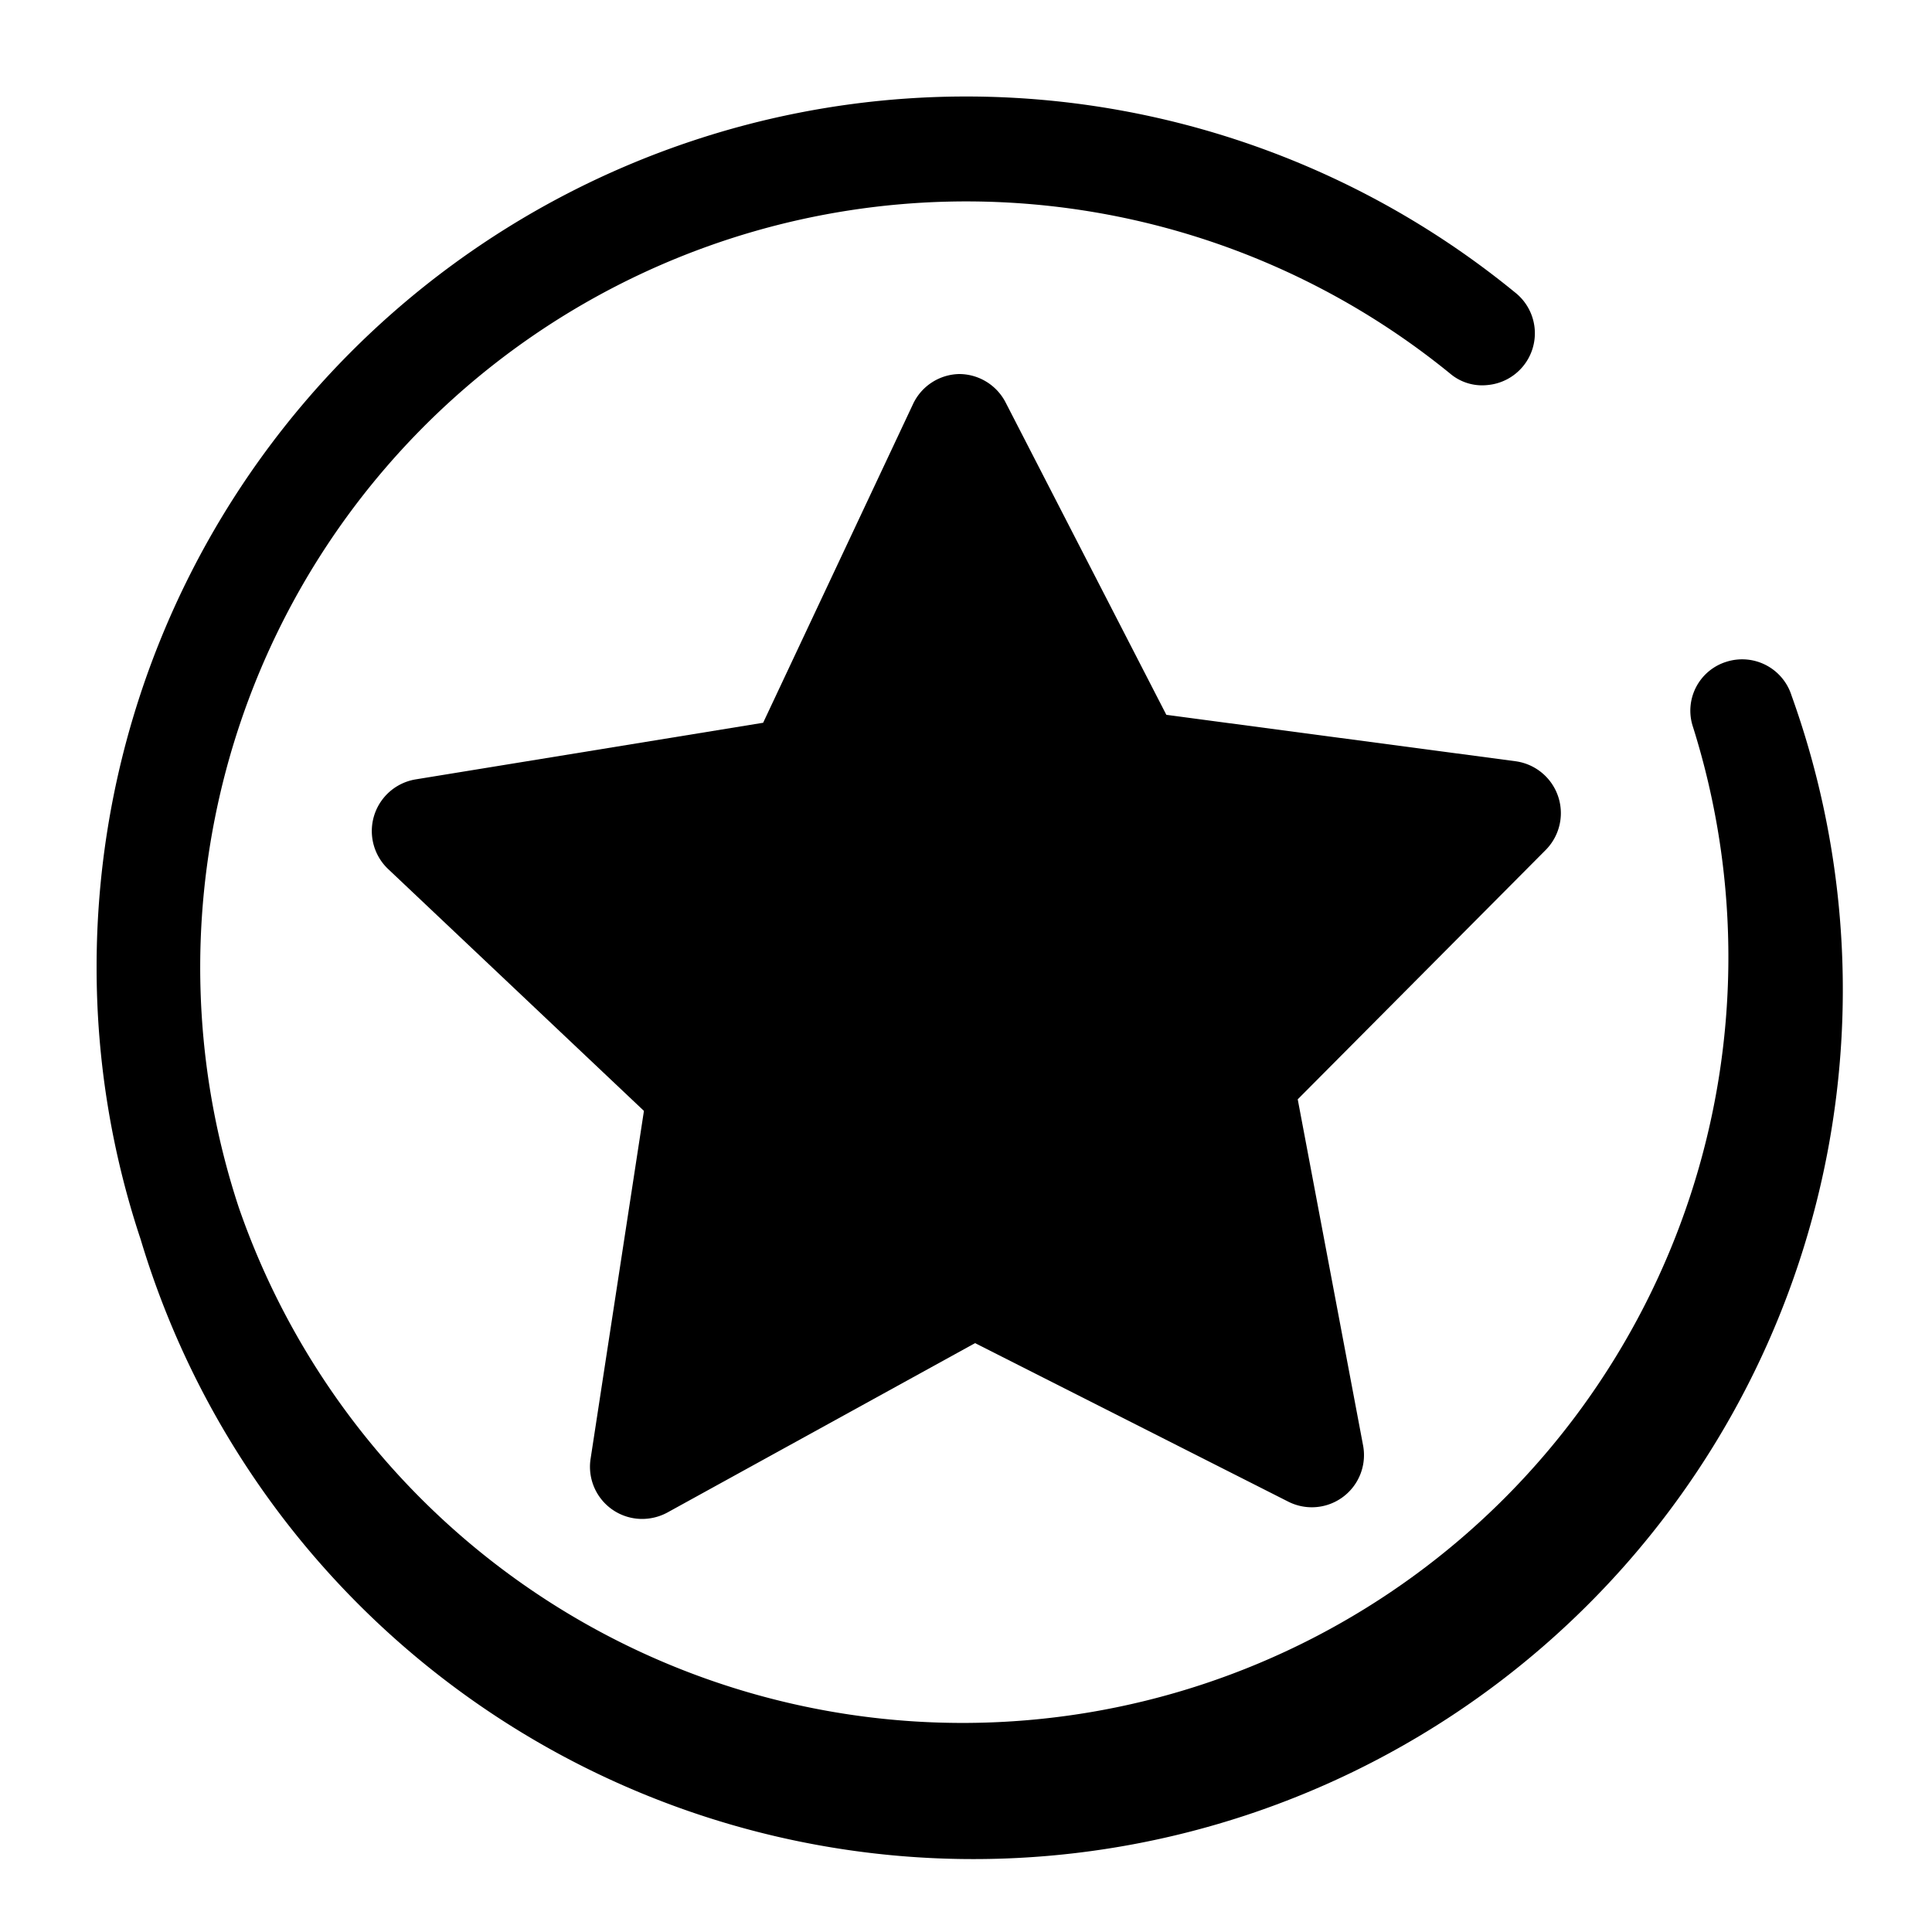
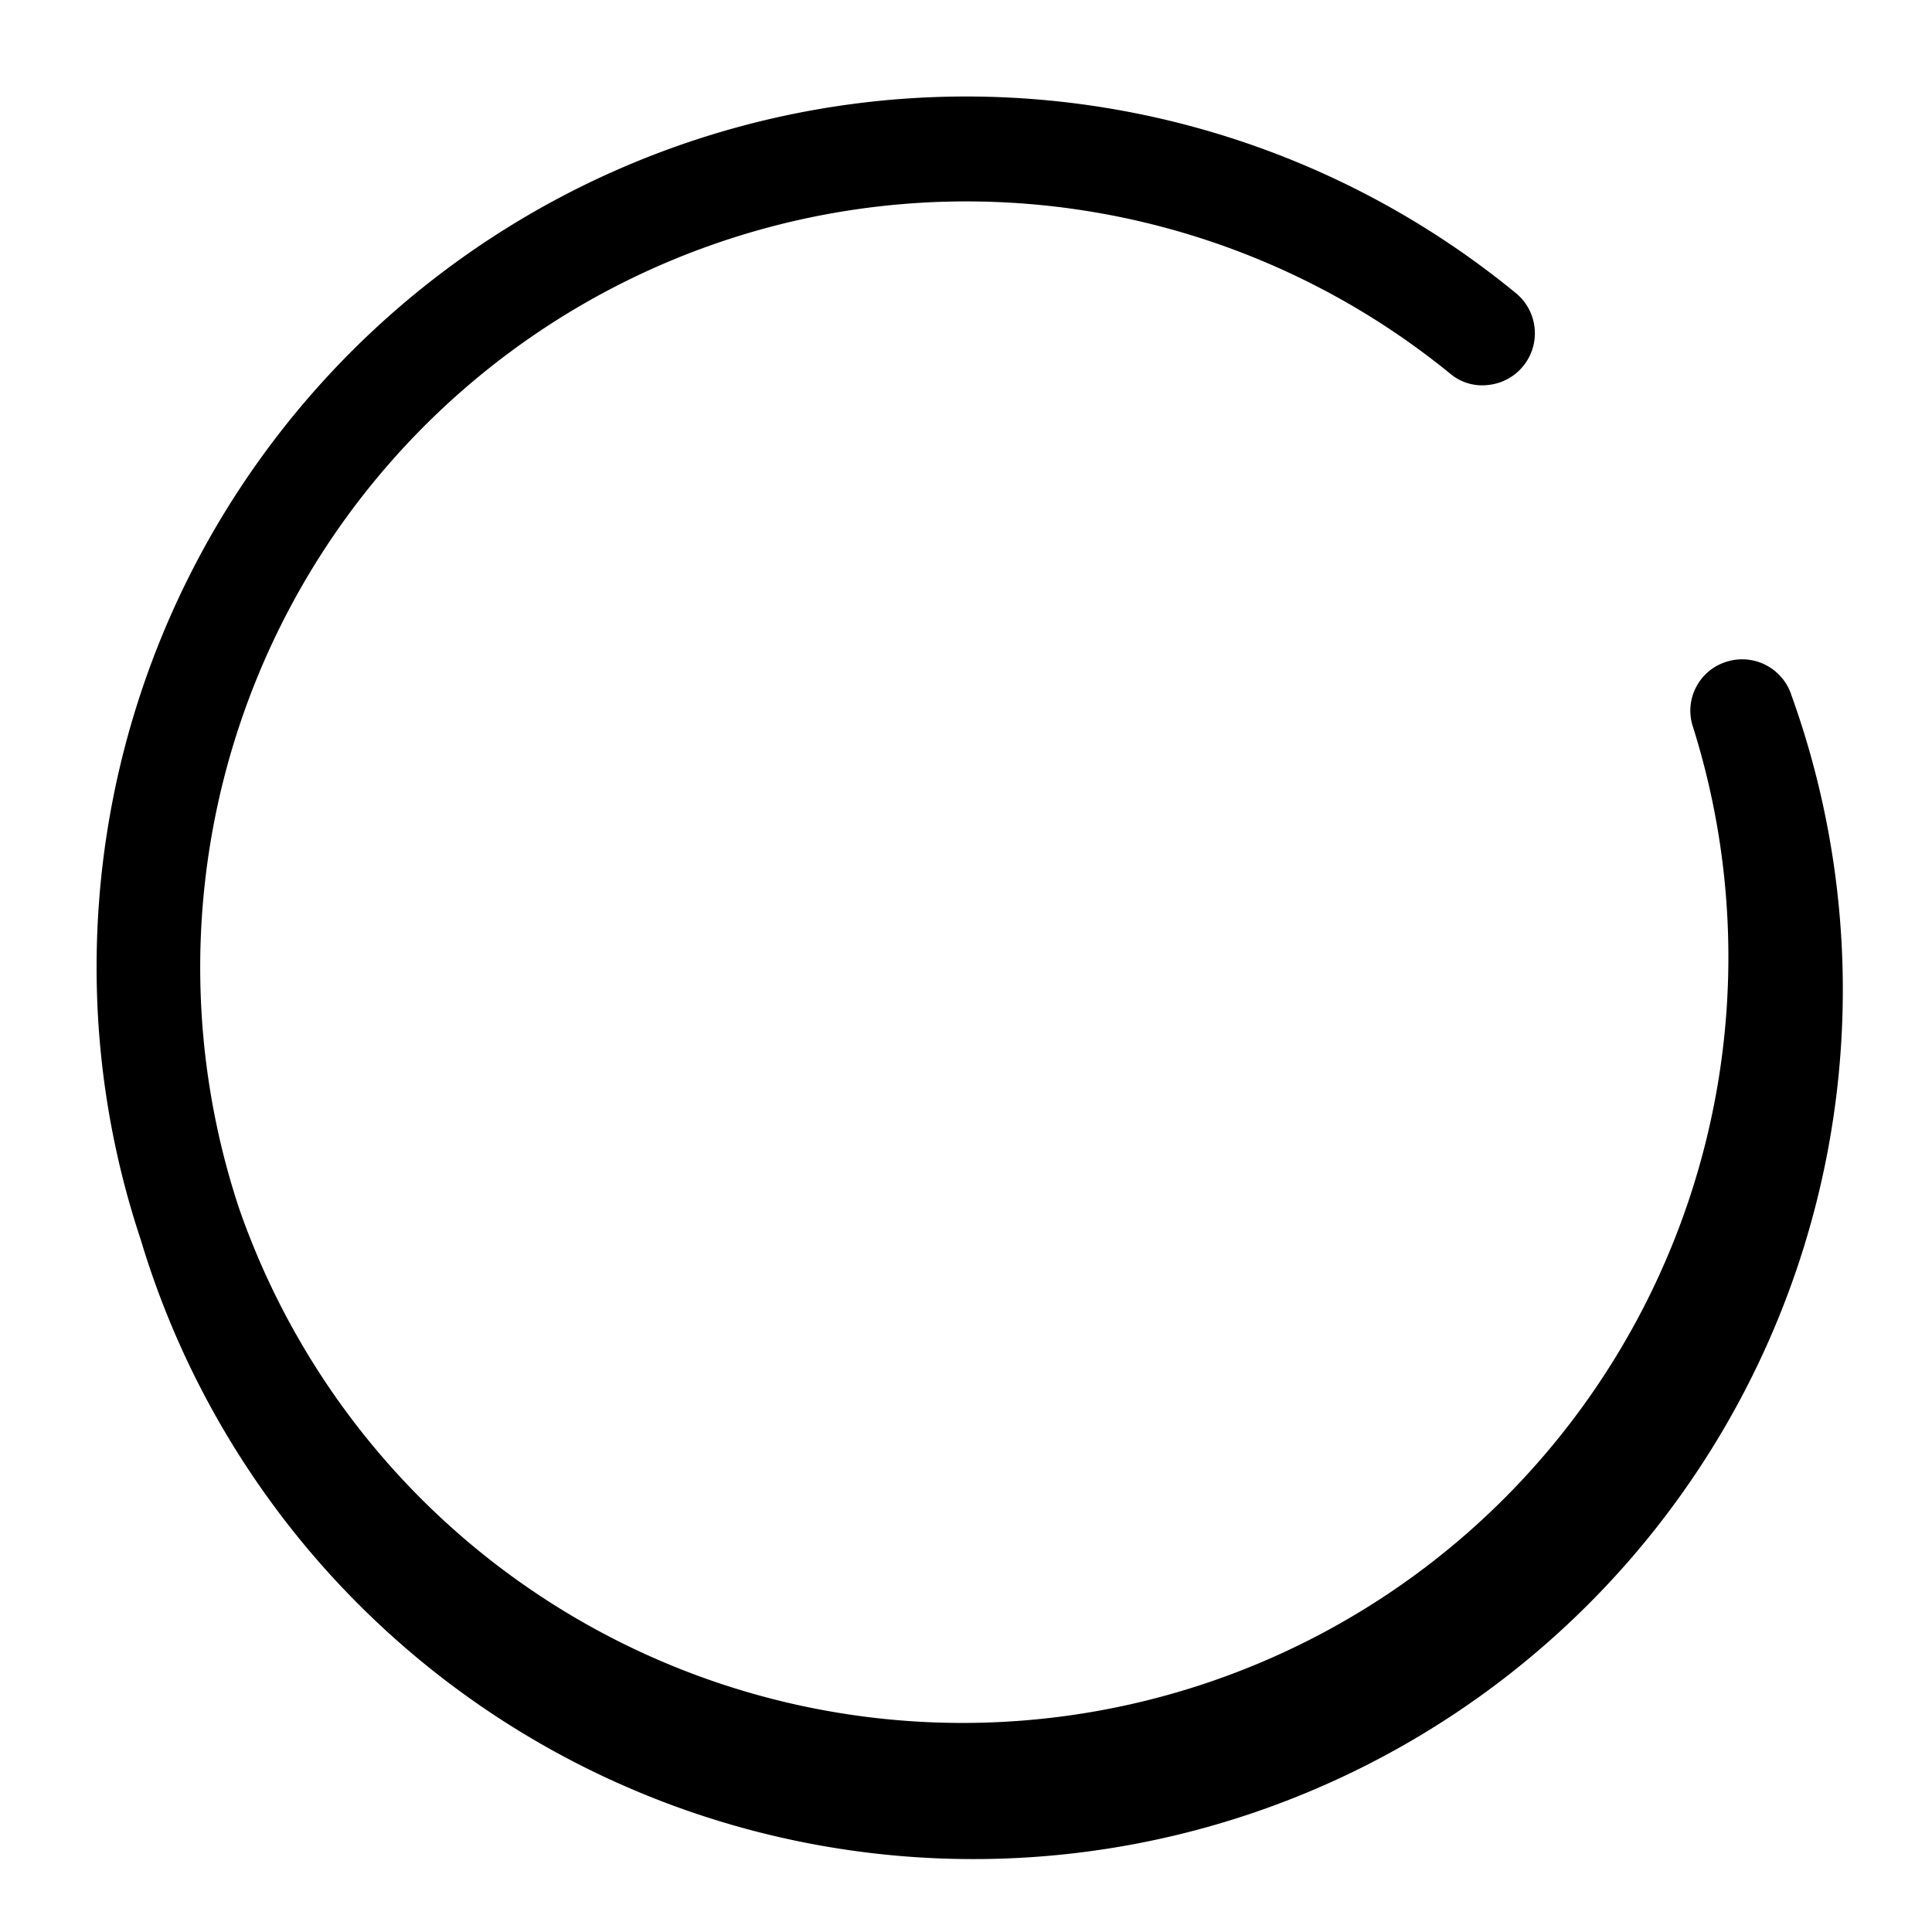
<svg xmlns="http://www.w3.org/2000/svg" viewBox="0 0 100 100">
  <path d="M35.87 7.28A45.06 45.06 0 0 0 5 50.07a44.54 44.54 0 0 0 2.28 14.08A45 45 0 1 0 92.73 36a2.68 2.68 0 0 0-3.36-1.75 2.65 2.65 0 0 0-1.74 3.38A39.64 39.64 0 0 1 12.36 62.5a39.65 39.65 0 0 1 62.69-43.17 2.56 2.56 0 0 0 1.94.6 2.69 2.69 0 0 0 1.42-4.8 44.87 44.87 0 0 0-42.54-7.85z" />
-   <path d="M67.17 56.9 80 44a2.71 2.71 0 0 0-1.57-4.6L60.37 37l-8.32-16.17a2.71 2.71 0 0 0-2.4-1.47 2.7 2.7 0 0 0-2.39 1.55l-7.76 16.5-17.98 2.93A2.71 2.71 0 0 0 20.11 45l13.22 12.5-2.76 18a2.7 2.7 0 0 0 2.67 3.12 2.76 2.76 0 0 0 1.3-.33l15.93-8.77 16.22 8.21a2.7 2.7 0 0 0 3.86-2.93z" />
</svg>